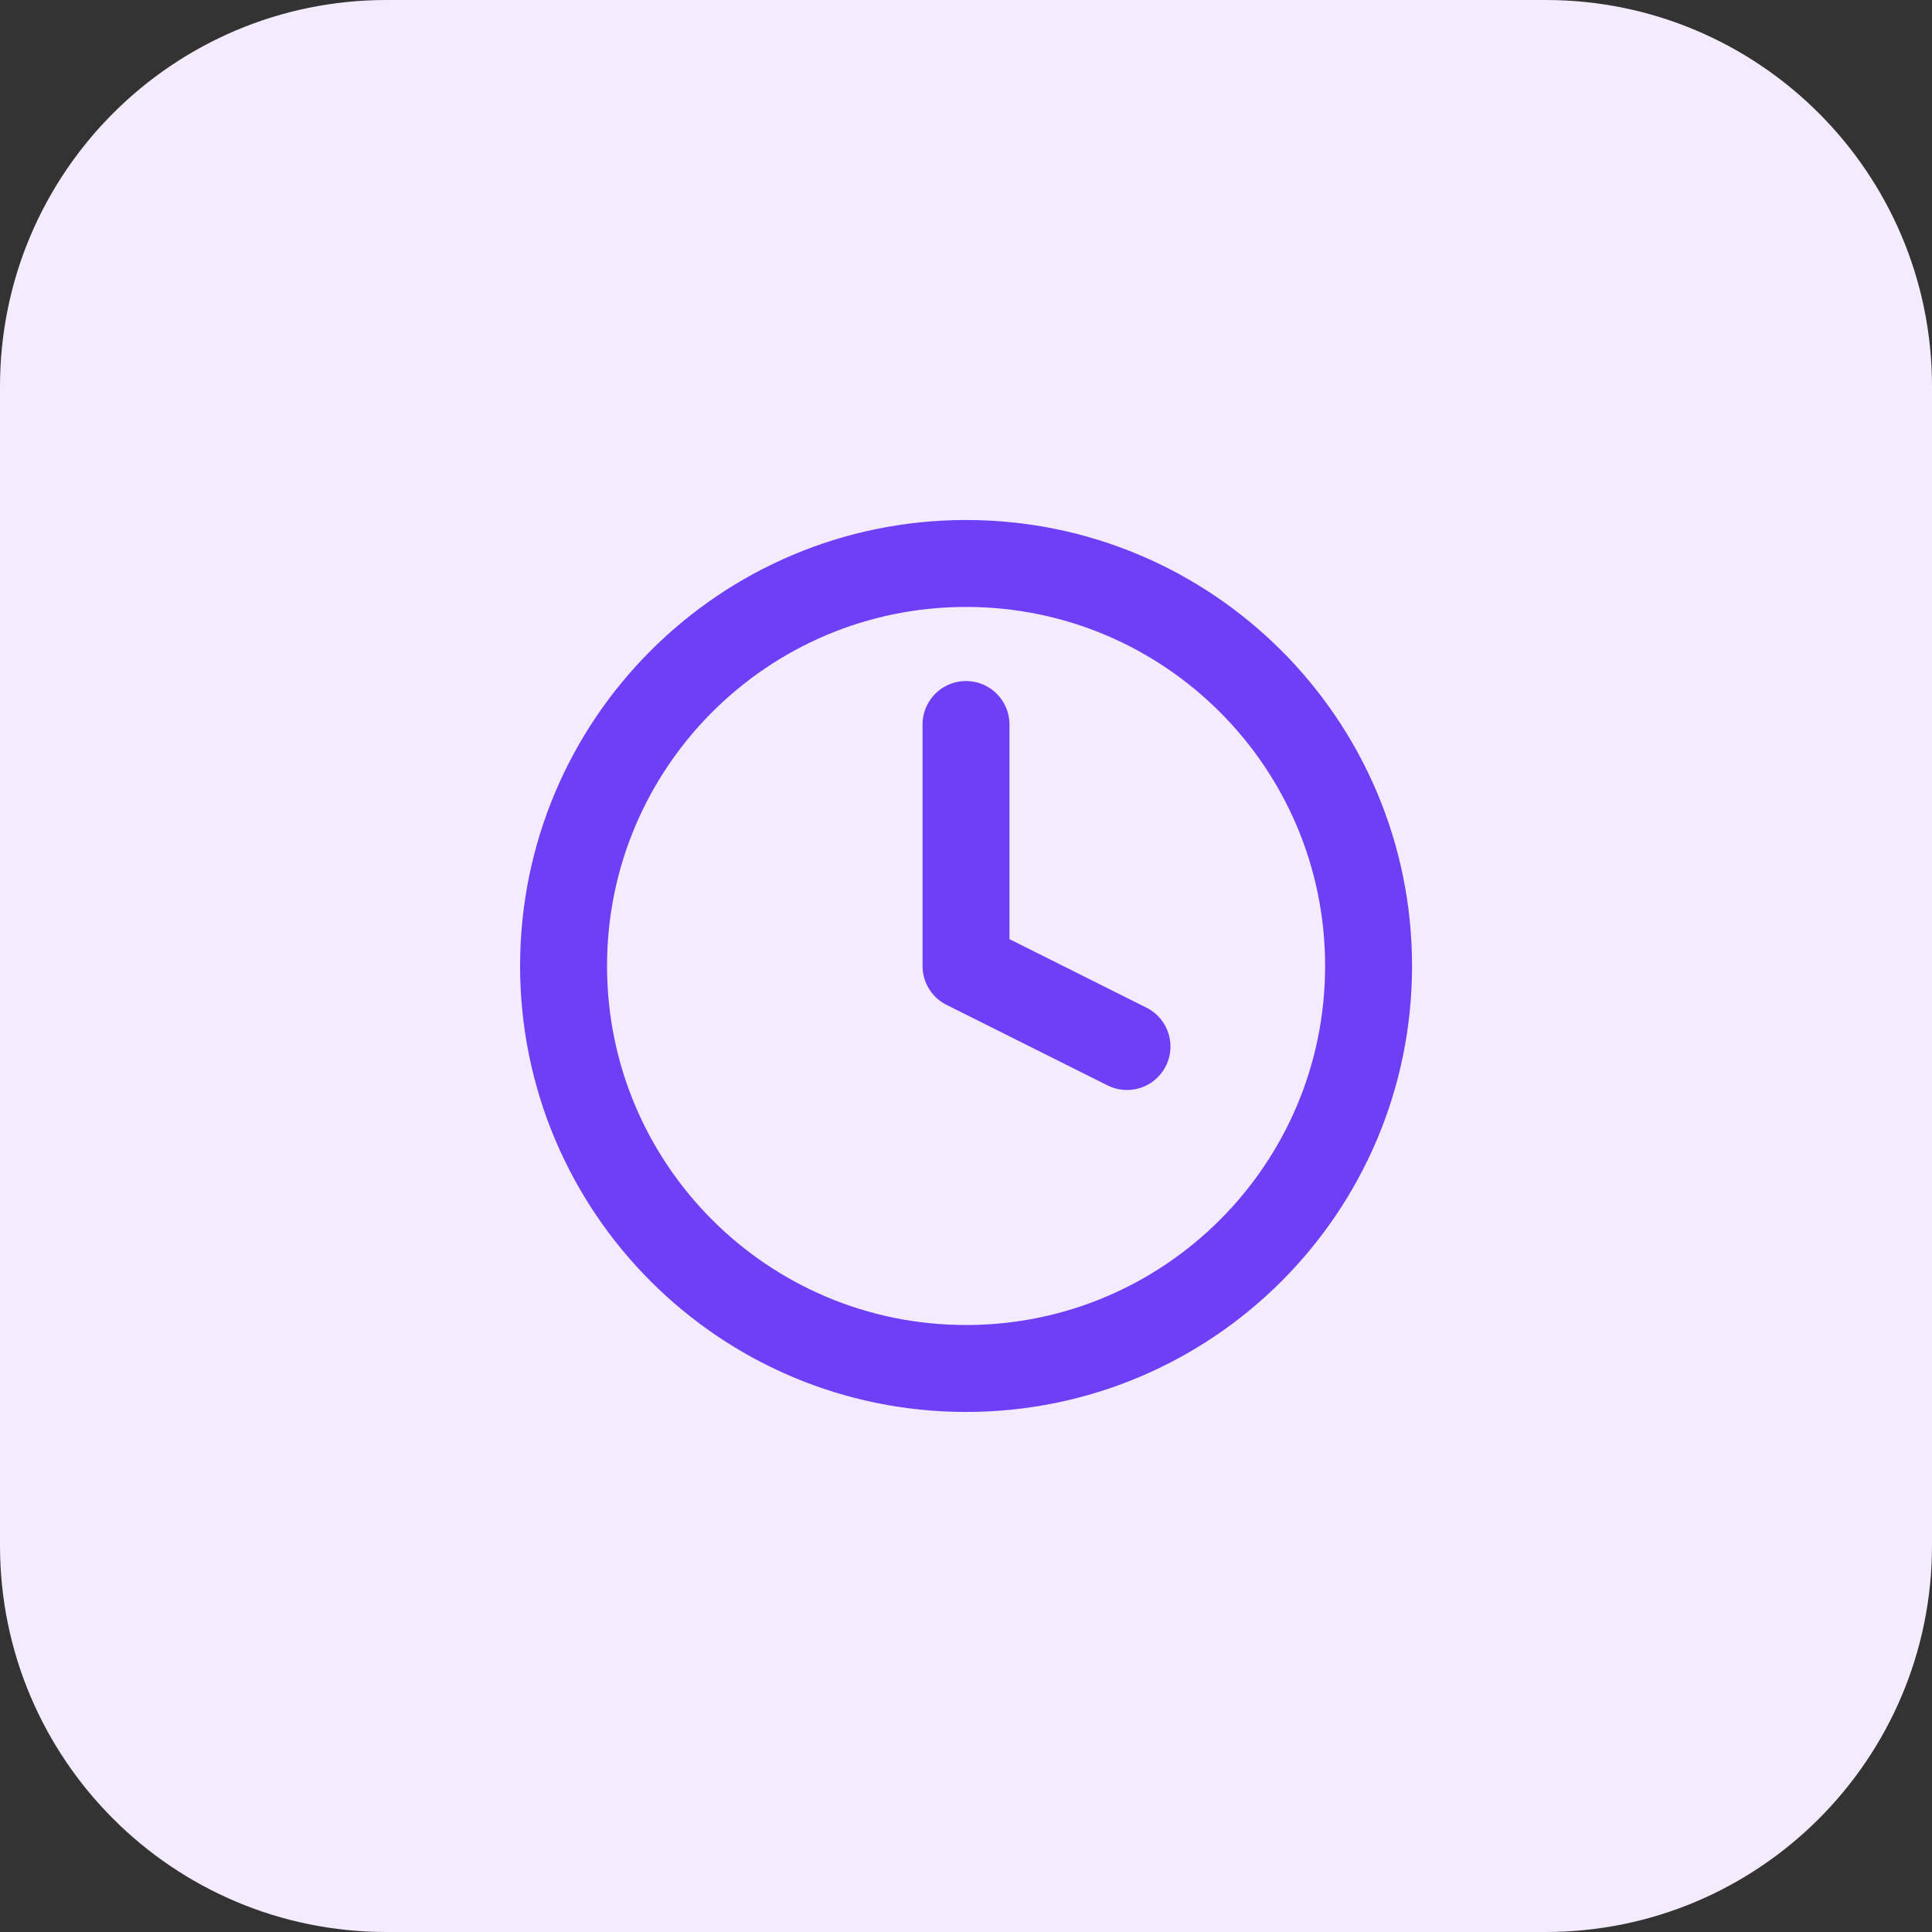
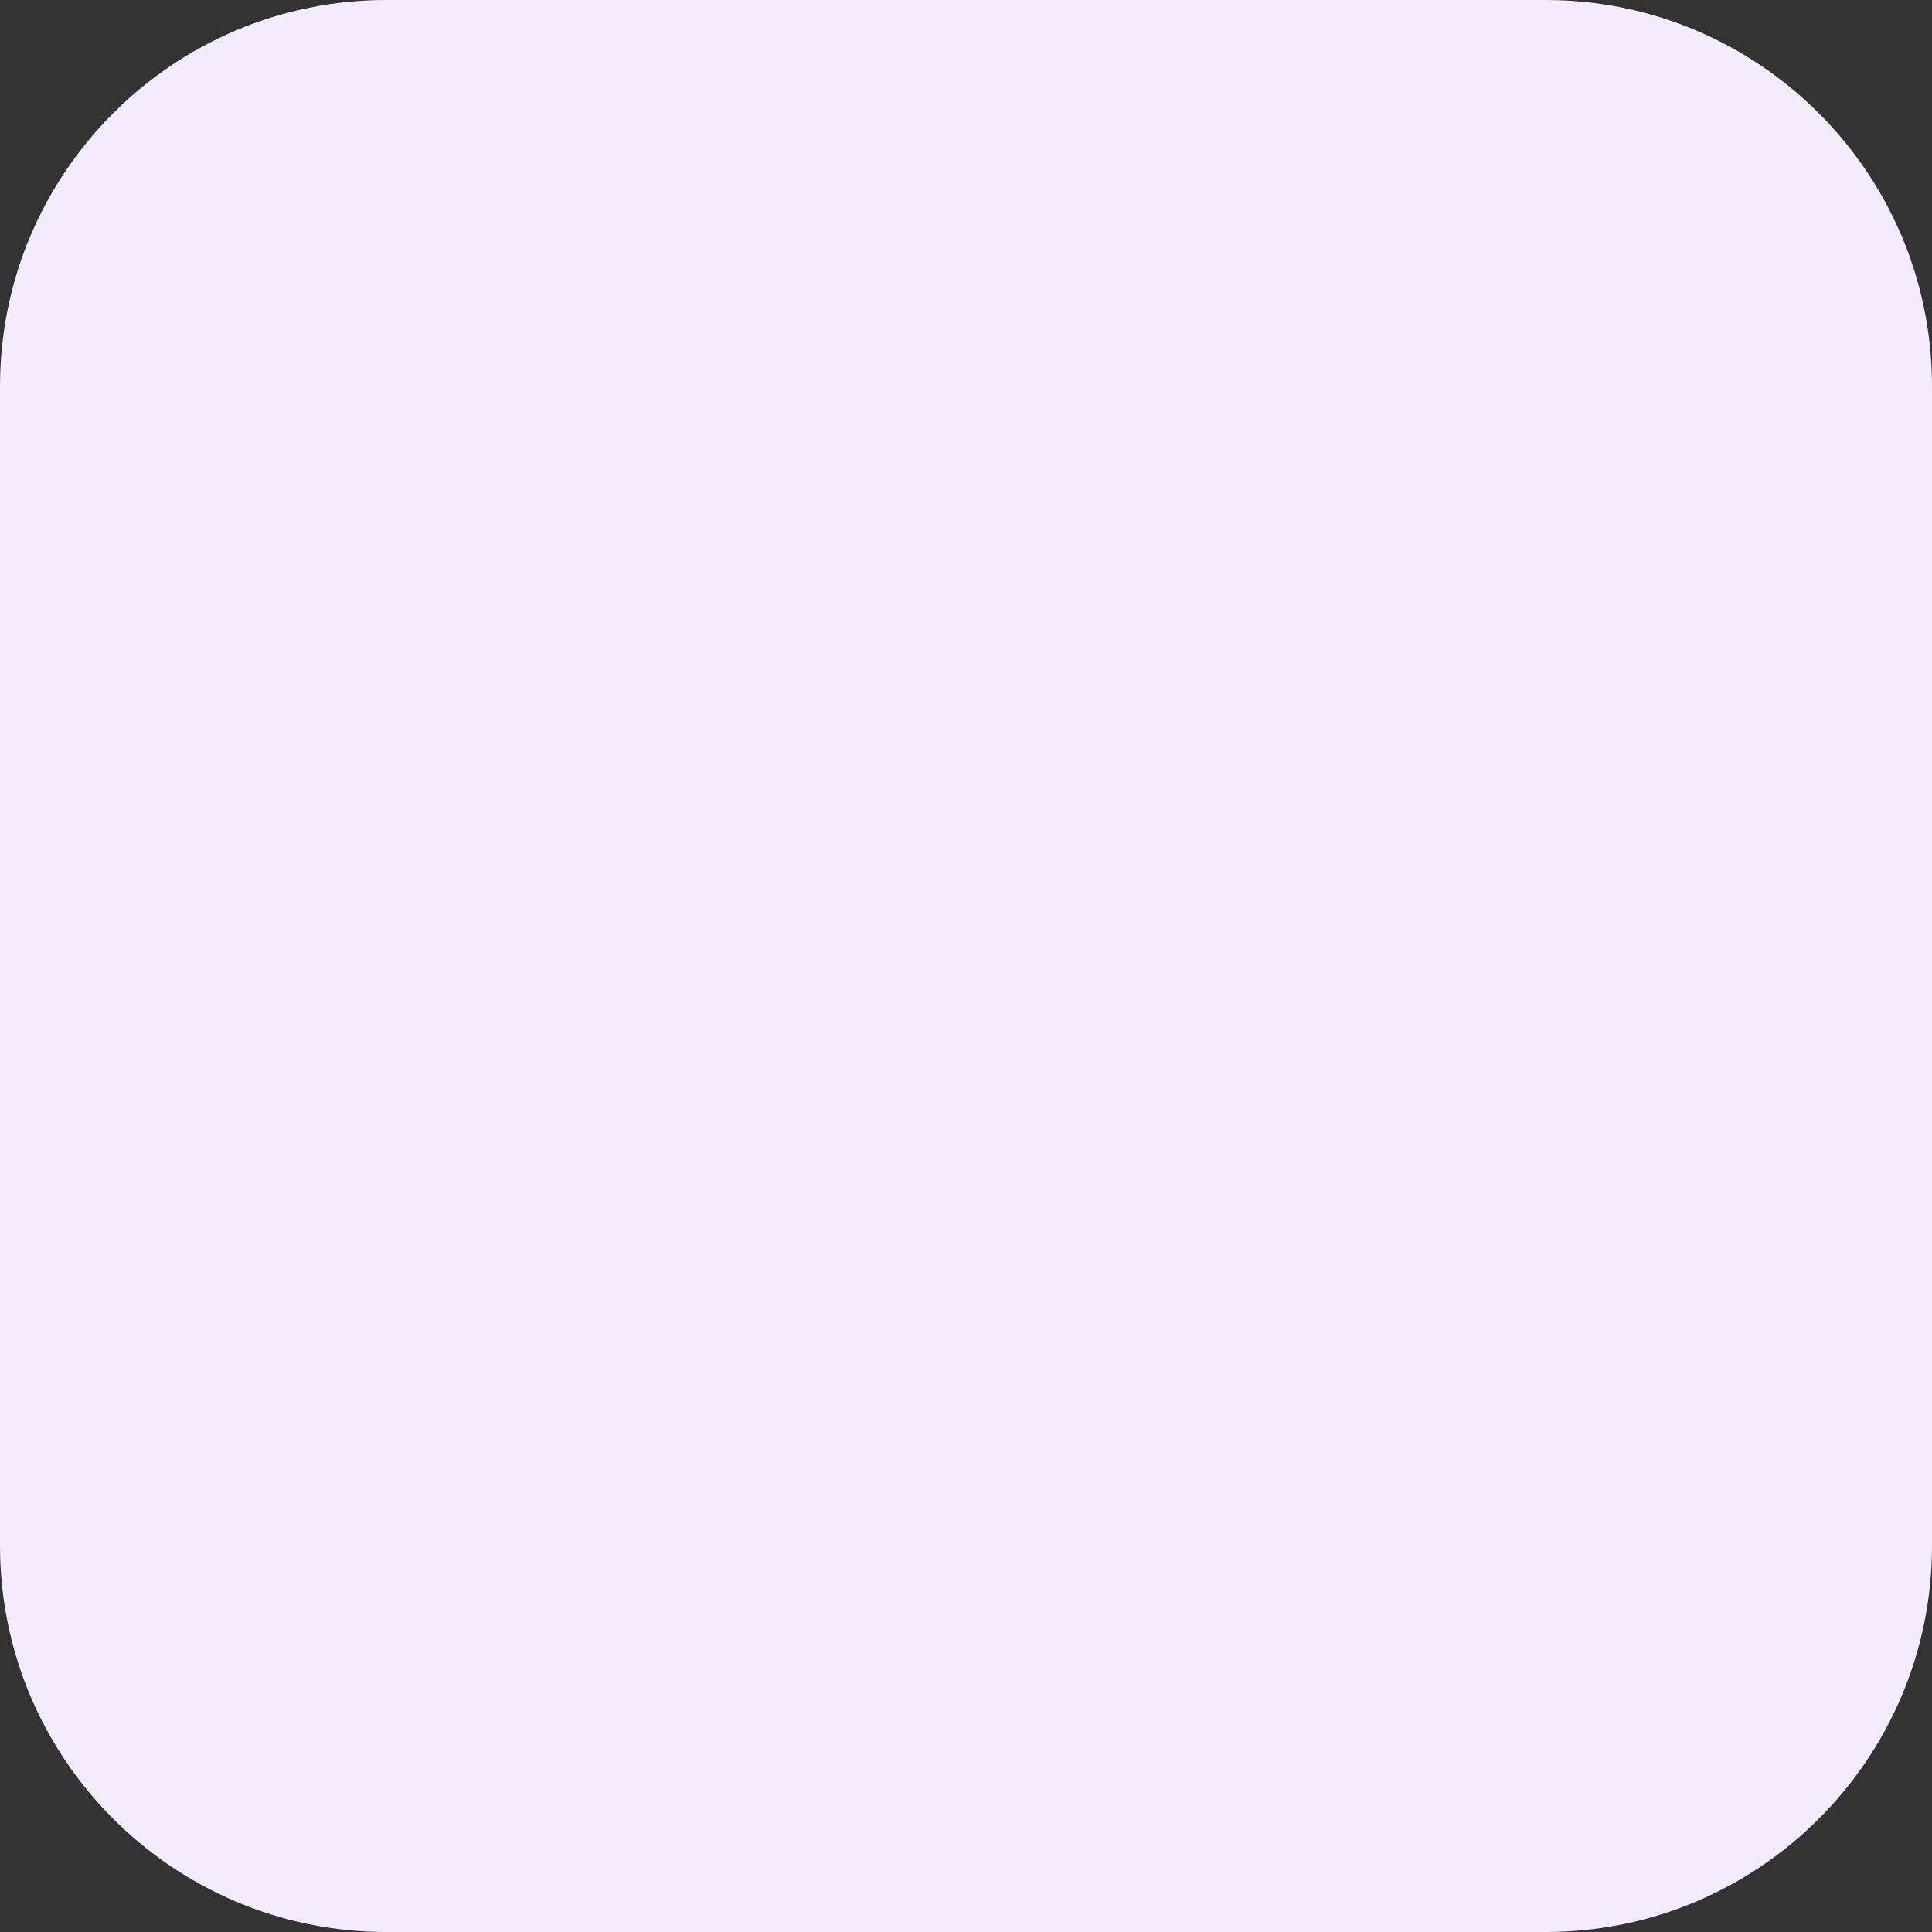
<svg xmlns="http://www.w3.org/2000/svg" width="40" height="40" viewBox="0 0 40 40" fill="none">
  <rect x="0" y="0" width="40" height="40" fill="#333333" stroke="none" />
  <path d="M40 8C40 3.582 36.418 0 32 0H8C3.582 0 0 3.582 0 8V32C0 36.418 3.582 40 8 40H32C36.418 40 40 36.418 40 32V8Z" fill="#F4EBFF" />
  <g clip-path="url(#clip0_15628_30080)">
-     <path d="M20.001 28.333C24.604 28.333 28.335 24.602 28.335 19.999C28.335 15.397 24.604 11.666 20.001 11.666C15.399 11.666 11.668 15.397 11.668 19.999C11.668 24.602 15.399 28.333 20.001 28.333Z" stroke="#6E3FF7" stroke-width="1.8" stroke-linecap="round" stroke-linejoin="round" />
    <path d="M20 15V20L23.333 21.667" stroke="#6E3FF7" stroke-width="1.8" stroke-linecap="round" stroke-linejoin="round" />
  </g>
  <defs>
    <clipPath id="clip0_15628_30080">
-       <rect width="20" height="20" fill="white" transform="translate(10 10)" />
-     </clipPath>
+       </clipPath>
  </defs>
</svg>